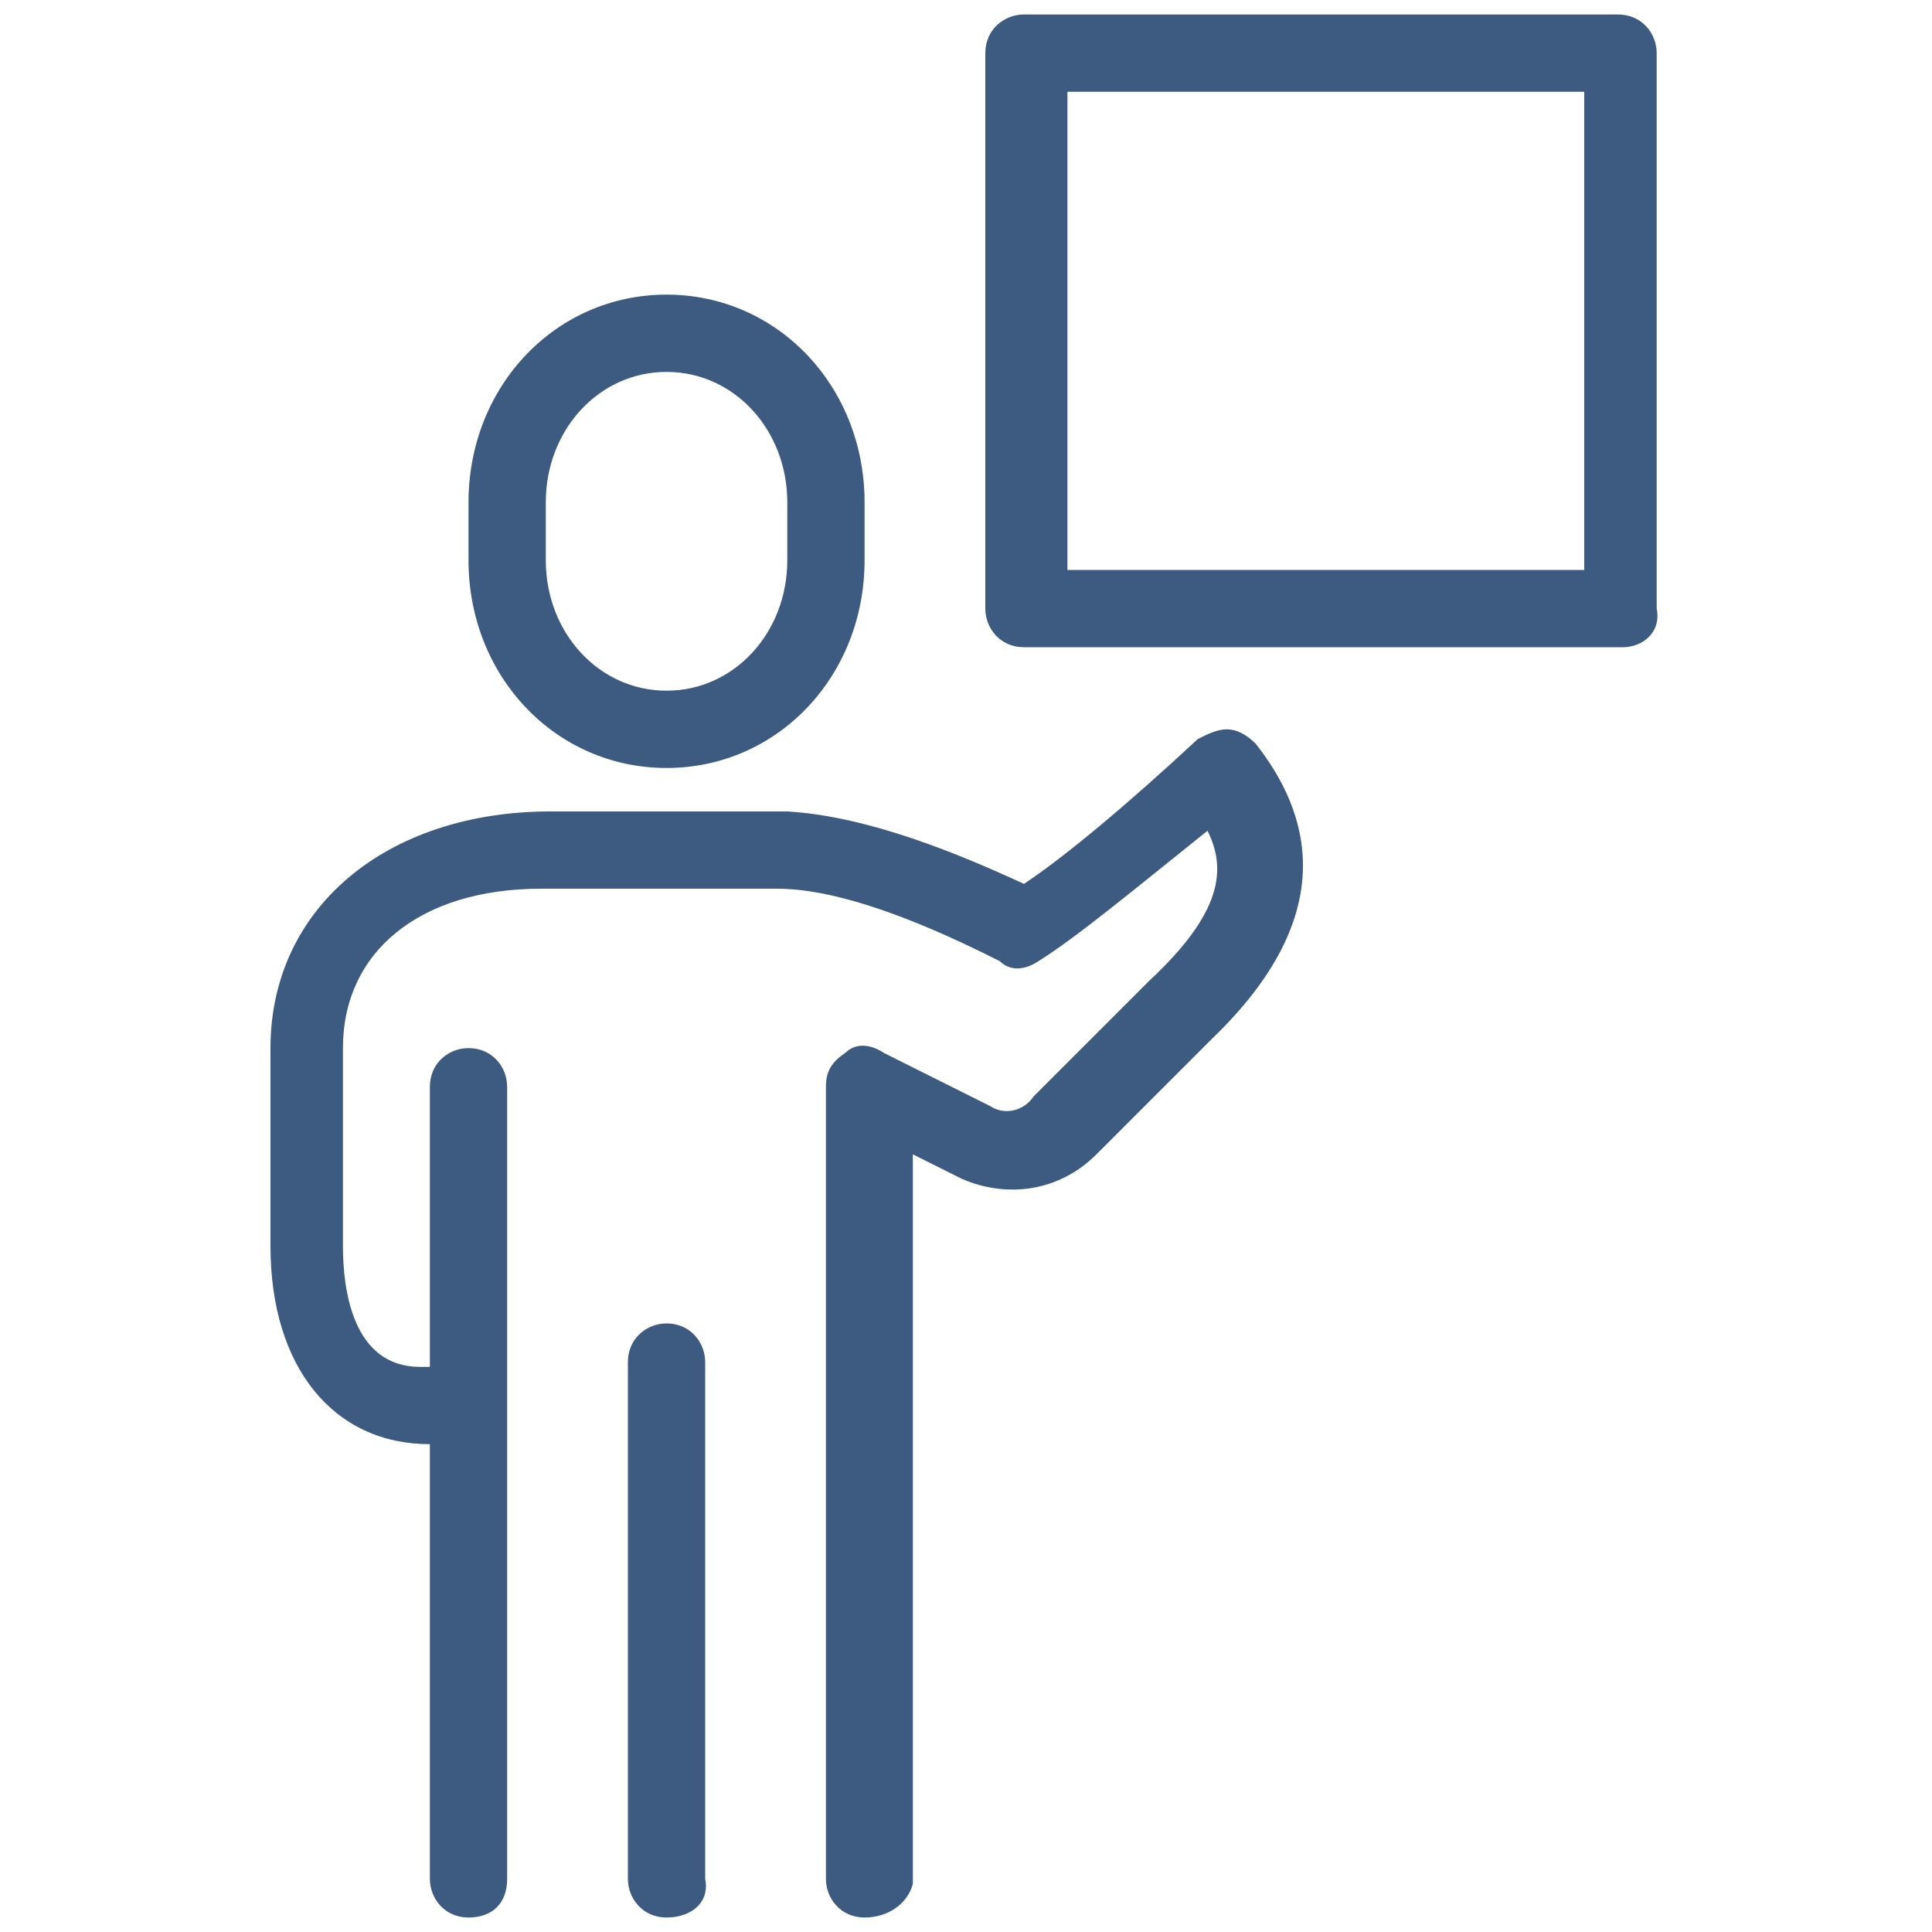
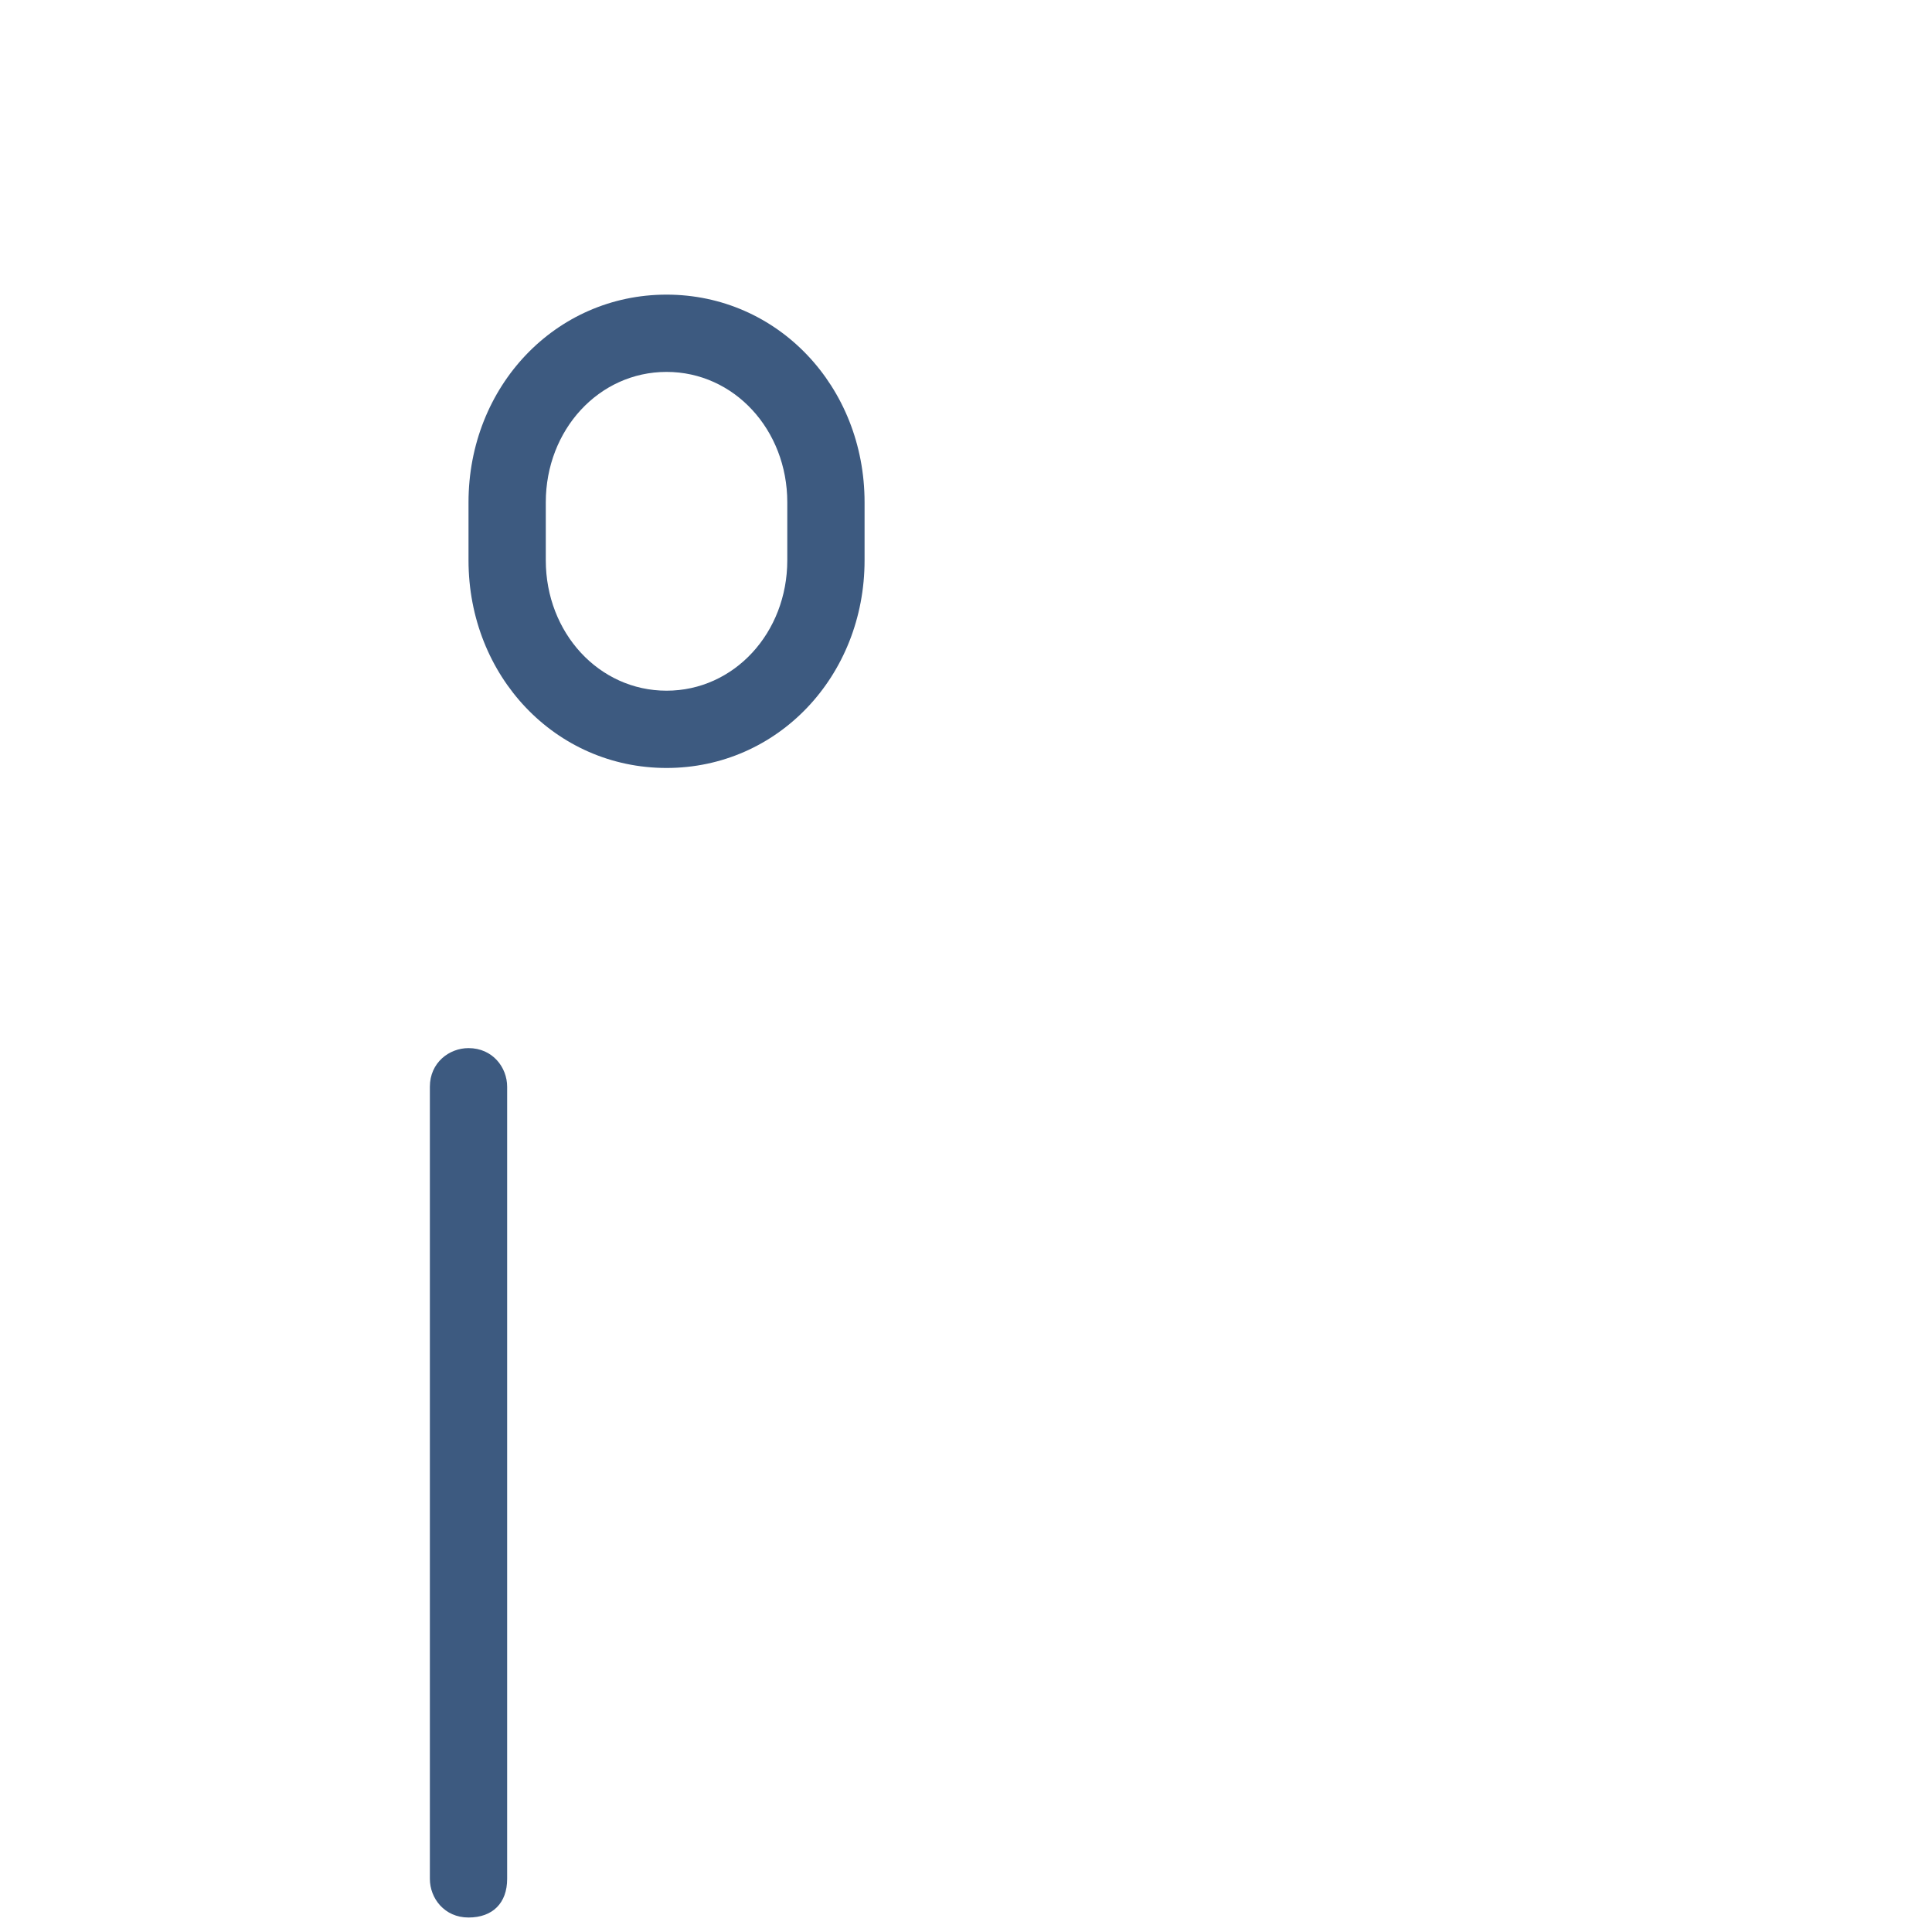
<svg xmlns="http://www.w3.org/2000/svg" version="1.1" id="Layer_1" x="0px" y="0px" viewBox="0 0 40 40" style="enable-background:new 0 0 40 40;" xml:space="preserve">
  <style type="text/css">
	.st0{fill:#3D5A80;}
</style>
  <g>
    <g>
      <path class="st0" d="M13.8,15.9c-2.3,0-4.1-1.9-4.1-4.3v-1.2c0-2.4,1.8-4.3,4.1-4.3s4.1,1.9,4.1,4.3v1.2    C17.9,14,16.1,15.9,13.8,15.9z M13.8,7.7c-1.4,0-2.5,1.2-2.5,2.7v1.2c0,1.5,1.1,2.7,2.5,2.7s2.5-1.2,2.5-2.7v-1.2    C16.3,8.9,15.2,7.7,13.8,7.7z" />
    </g>
    <g>
-       <path class="st0" d="M13.8,39.7c-0.5,0-0.8-0.4-0.8-0.8V28.2c0-0.5,0.4-0.8,0.8-0.8c0.5,0,0.8,0.4,0.8,0.8v10.7    C14.7,39.4,14.3,39.7,13.8,39.7z" />
-     </g>
+       </g>
    <g>
      <path class="st0" d="M9.7,39.7c-0.5,0-0.8-0.4-0.8-0.8V22.5c0-0.5,0.4-0.8,0.8-0.8c0.5,0,0.8,0.4,0.8,0.8v16.4    C10.5,39.4,10.2,39.7,9.7,39.7z" />
    </g>
    <g>
-       <path class="st0" d="M33.6,13.4H21.2c-0.5,0-0.8-0.4-0.8-0.8V1.1c0-0.5,0.4-0.8,0.8-0.8h12.3c0.5,0,0.8,0.4,0.8,0.8v11.5    C34.4,13.1,34,13.4,33.6,13.4z M22.1,11.8h10.7V1.9H22.1V11.8z" />
-     </g>
+       </g>
    <g>
-       <path class="st0" d="M17.9,39.7c-0.5,0-0.8-0.4-0.8-0.8V22.5c0-0.3,0.1-0.5,0.4-0.7c0.2-0.2,0.5-0.2,0.8,0l2.2,1.1    c0.3,0.2,0.7,0.1,0.9-0.2l2.4-2.4c1.5-1.4,1.6-2.3,1.2-3.1c-1.5,1.2-2.7,2.2-3.5,2.7c-0.3,0.2-0.6,0.2-0.8,0    c-0.8-0.4-3-1.5-4.6-1.5l-4.9,0c-2.5,0-4.1,1.3-4.1,3.3v4.1c0,0.9,0.2,2.5,1.6,2.5h0.8c0.5,0,0.8,0.4,0.8,0.8    c0,0.5-0.4,0.8-0.8,0.8H8.9c-2,0-3.3-1.6-3.3-4.1v-4.1c0-2.9,2.4-4.9,5.8-4.9h4.9c1.7,0.1,3.6,0.9,4.9,1.5c0.9-0.6,2.2-1.7,3.6-3    c0.2-0.1,0.4-0.2,0.6-0.2c0.2,0,0.4,0.1,0.6,0.3c1.1,1.4,1.8,3.5-0.9,6.1l-2.4,2.4c-0.8,0.8-1.9,0.9-2.8,0.5l-1-0.5v15.1    C18.8,39.4,18.4,39.7,17.9,39.7z" />
-     </g>
+       </g>
  </g>
</svg>